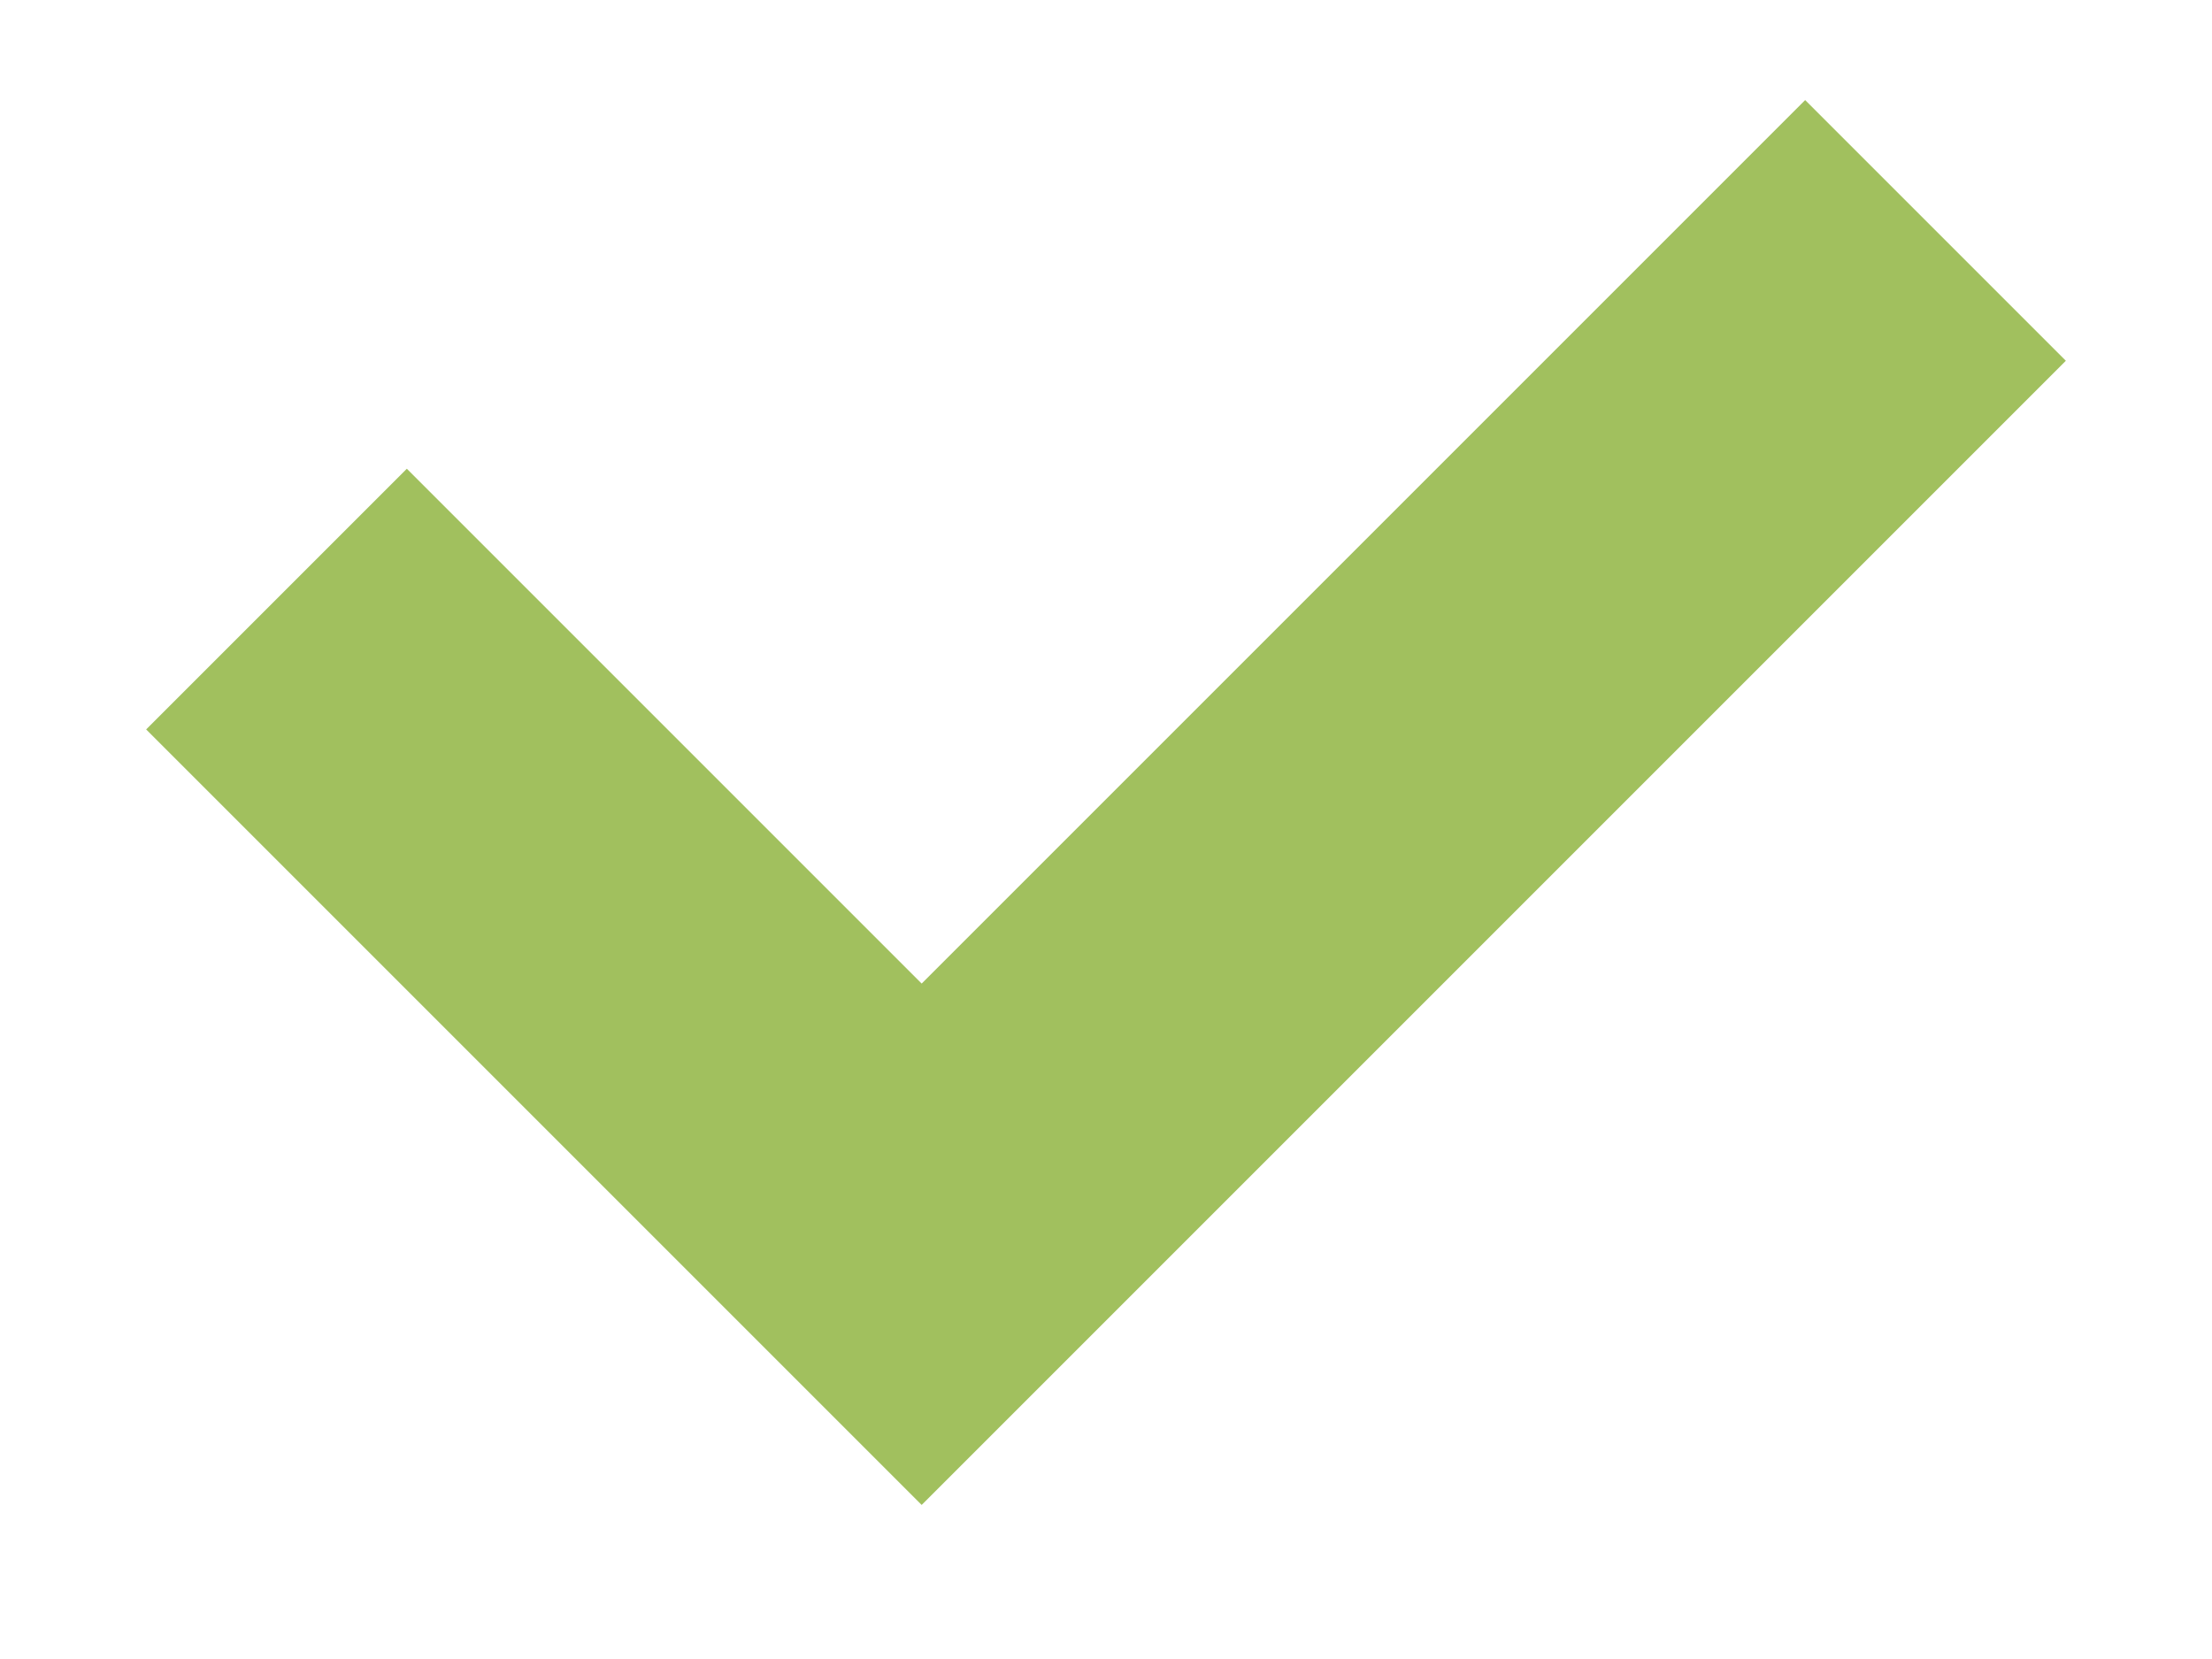
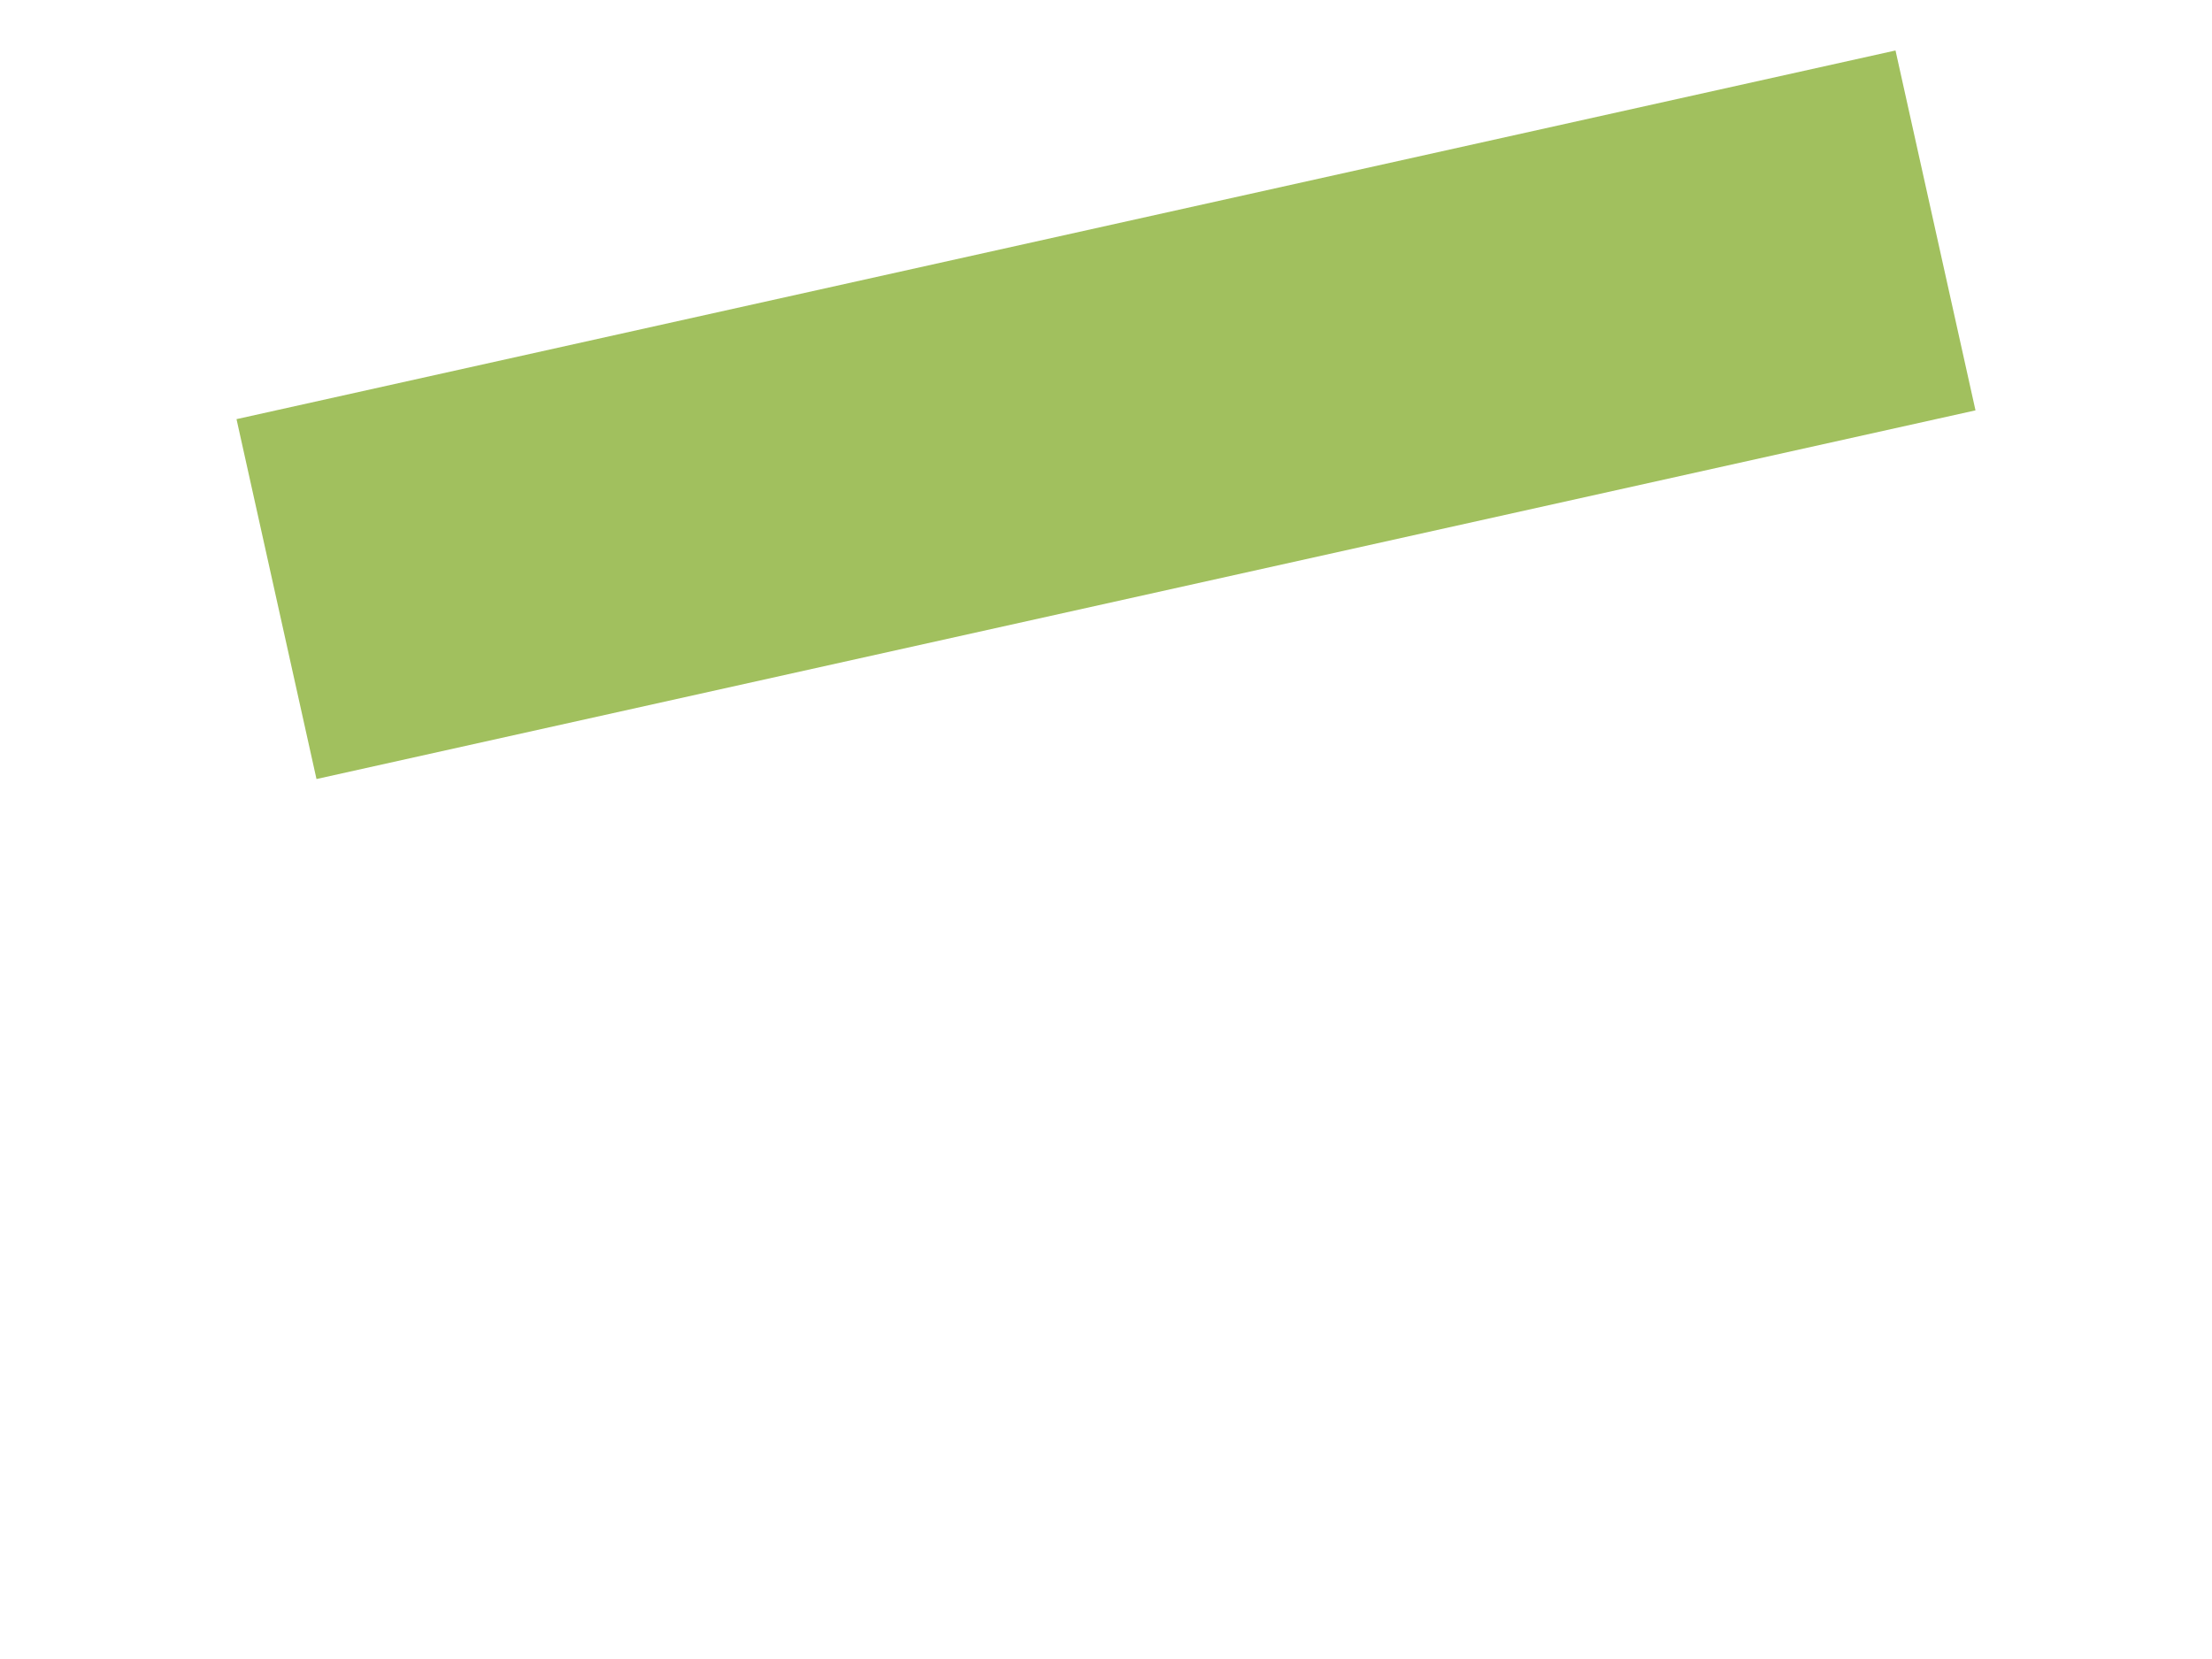
<svg xmlns="http://www.w3.org/2000/svg" width="12" height="9" viewBox="0 0 12 9" fill="none">
-   <path d="M1.5 3.25L5 6.75L10.5 1.25" stroke="#A1C05E" stroke-width="2" />
+   <path d="M1.5 3.25L10.5 1.25" stroke="#A1C05E" stroke-width="2" />
</svg>